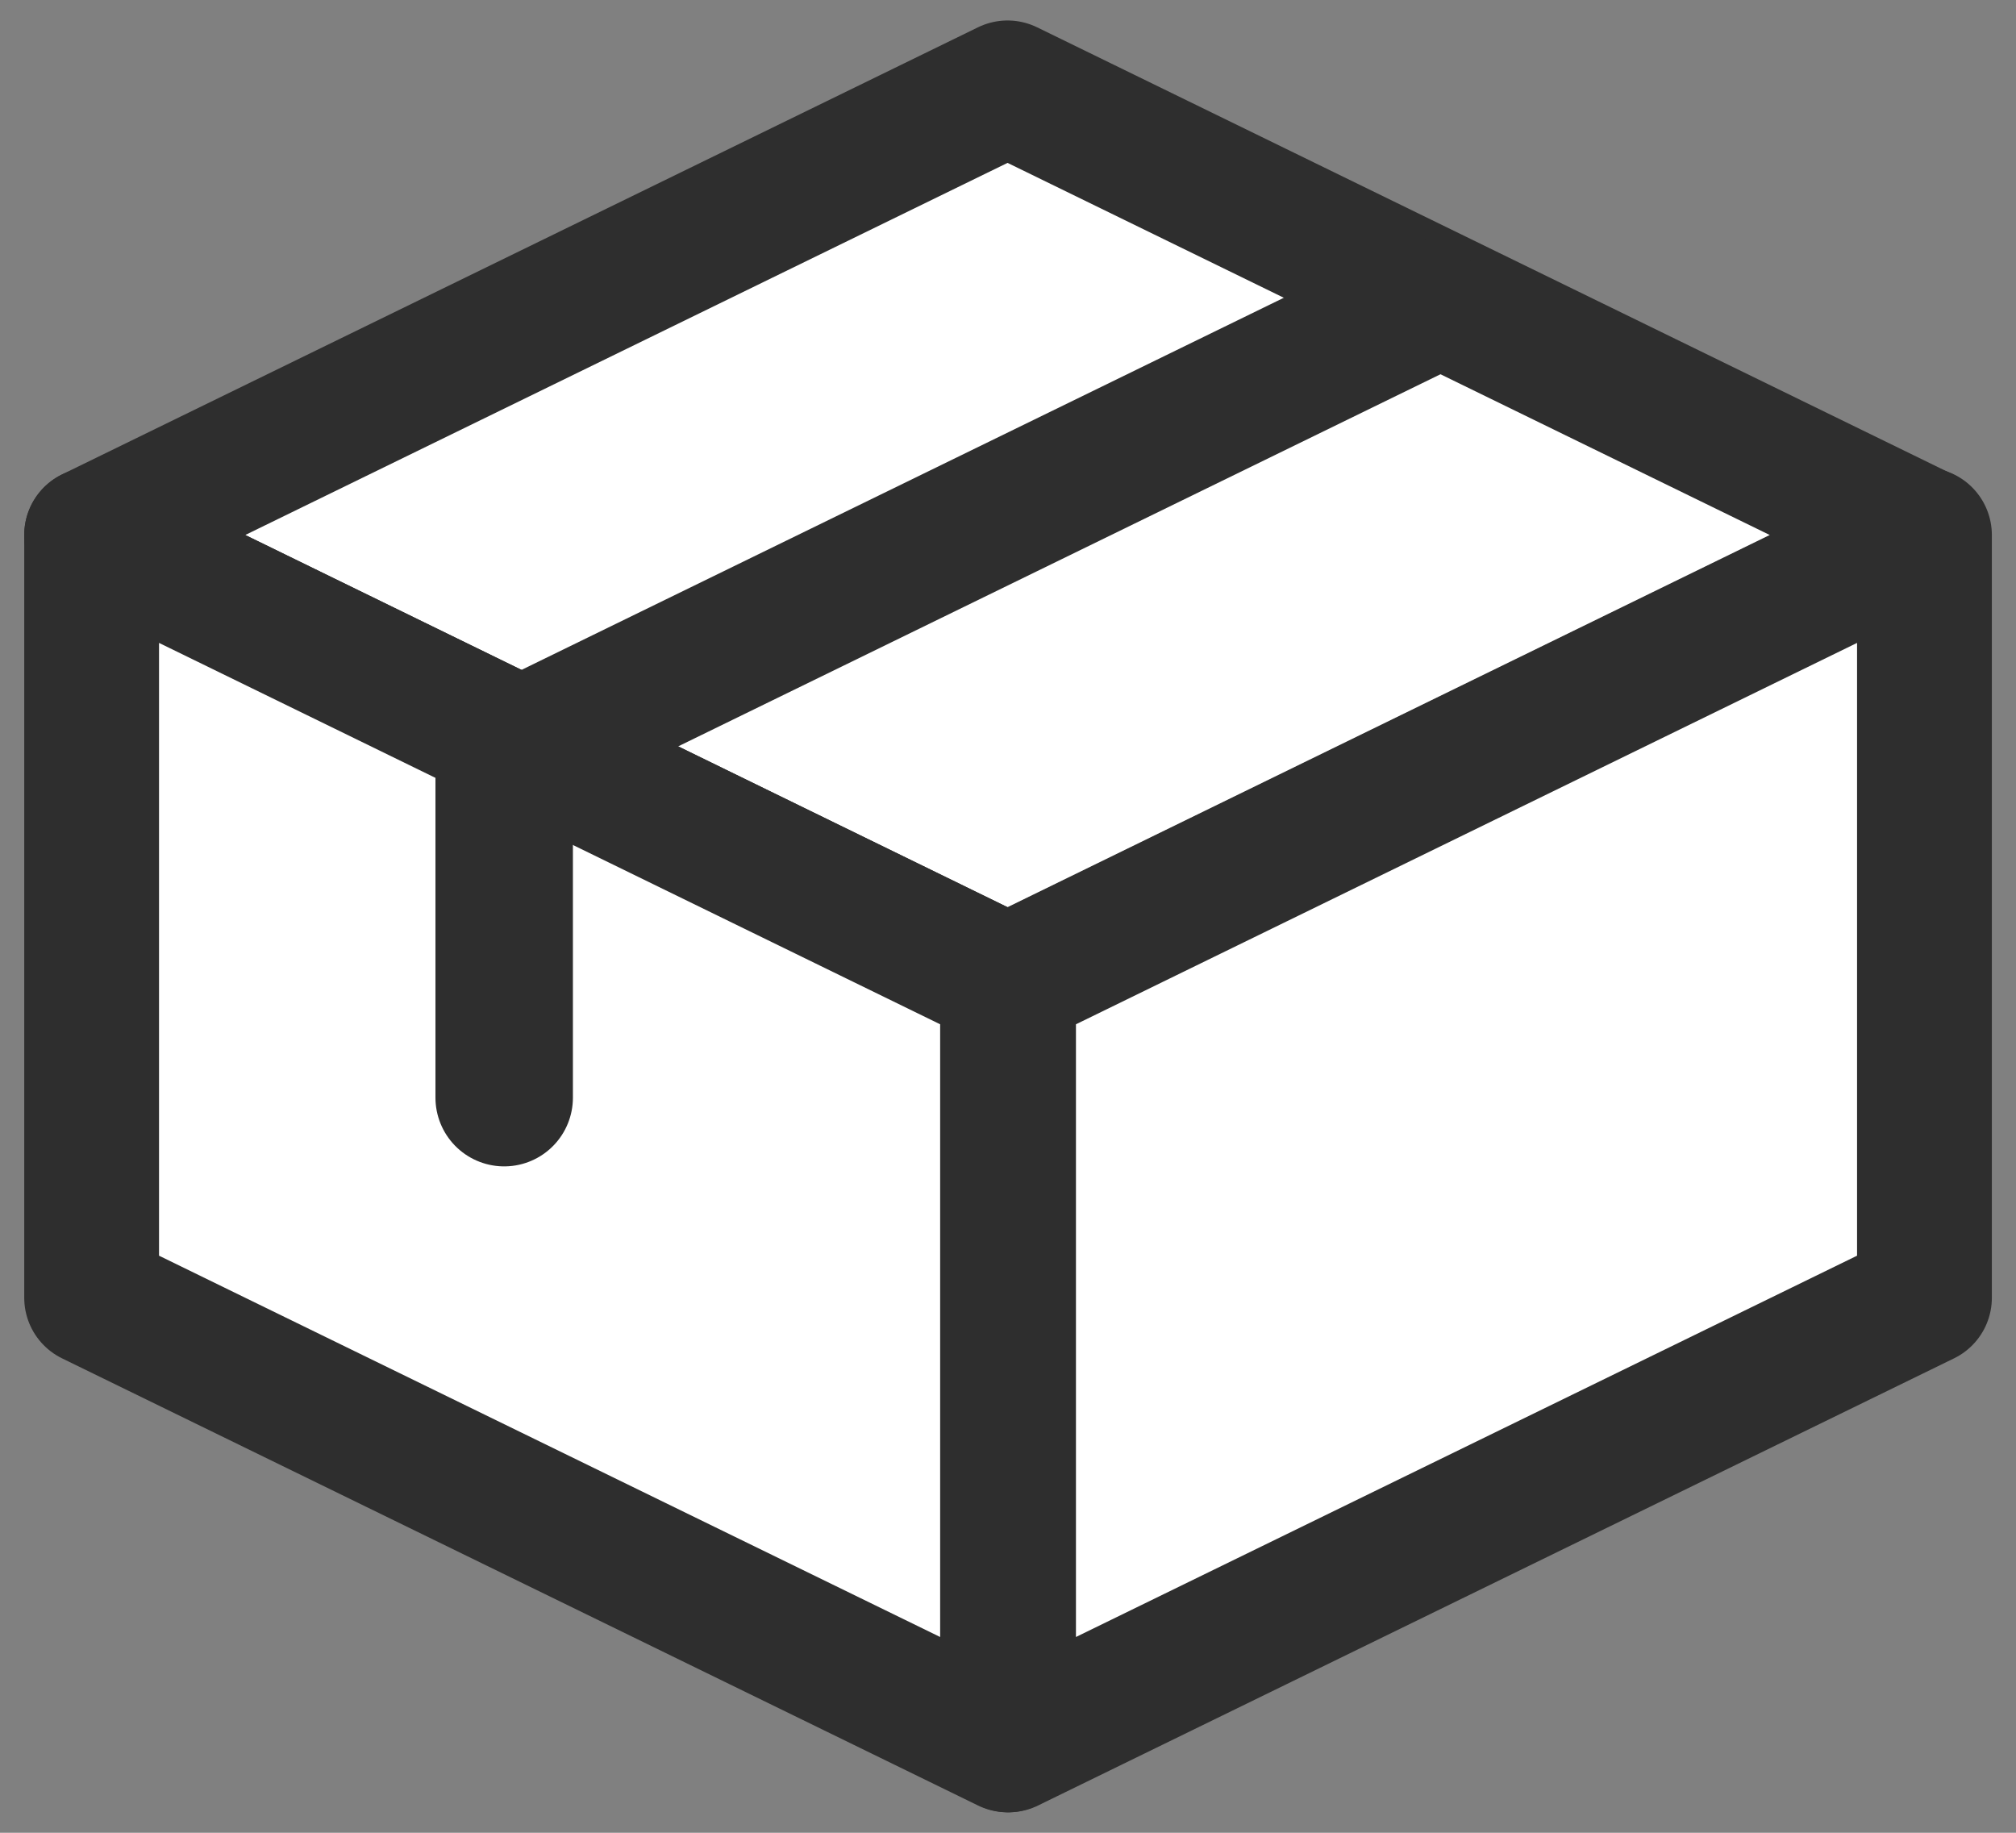
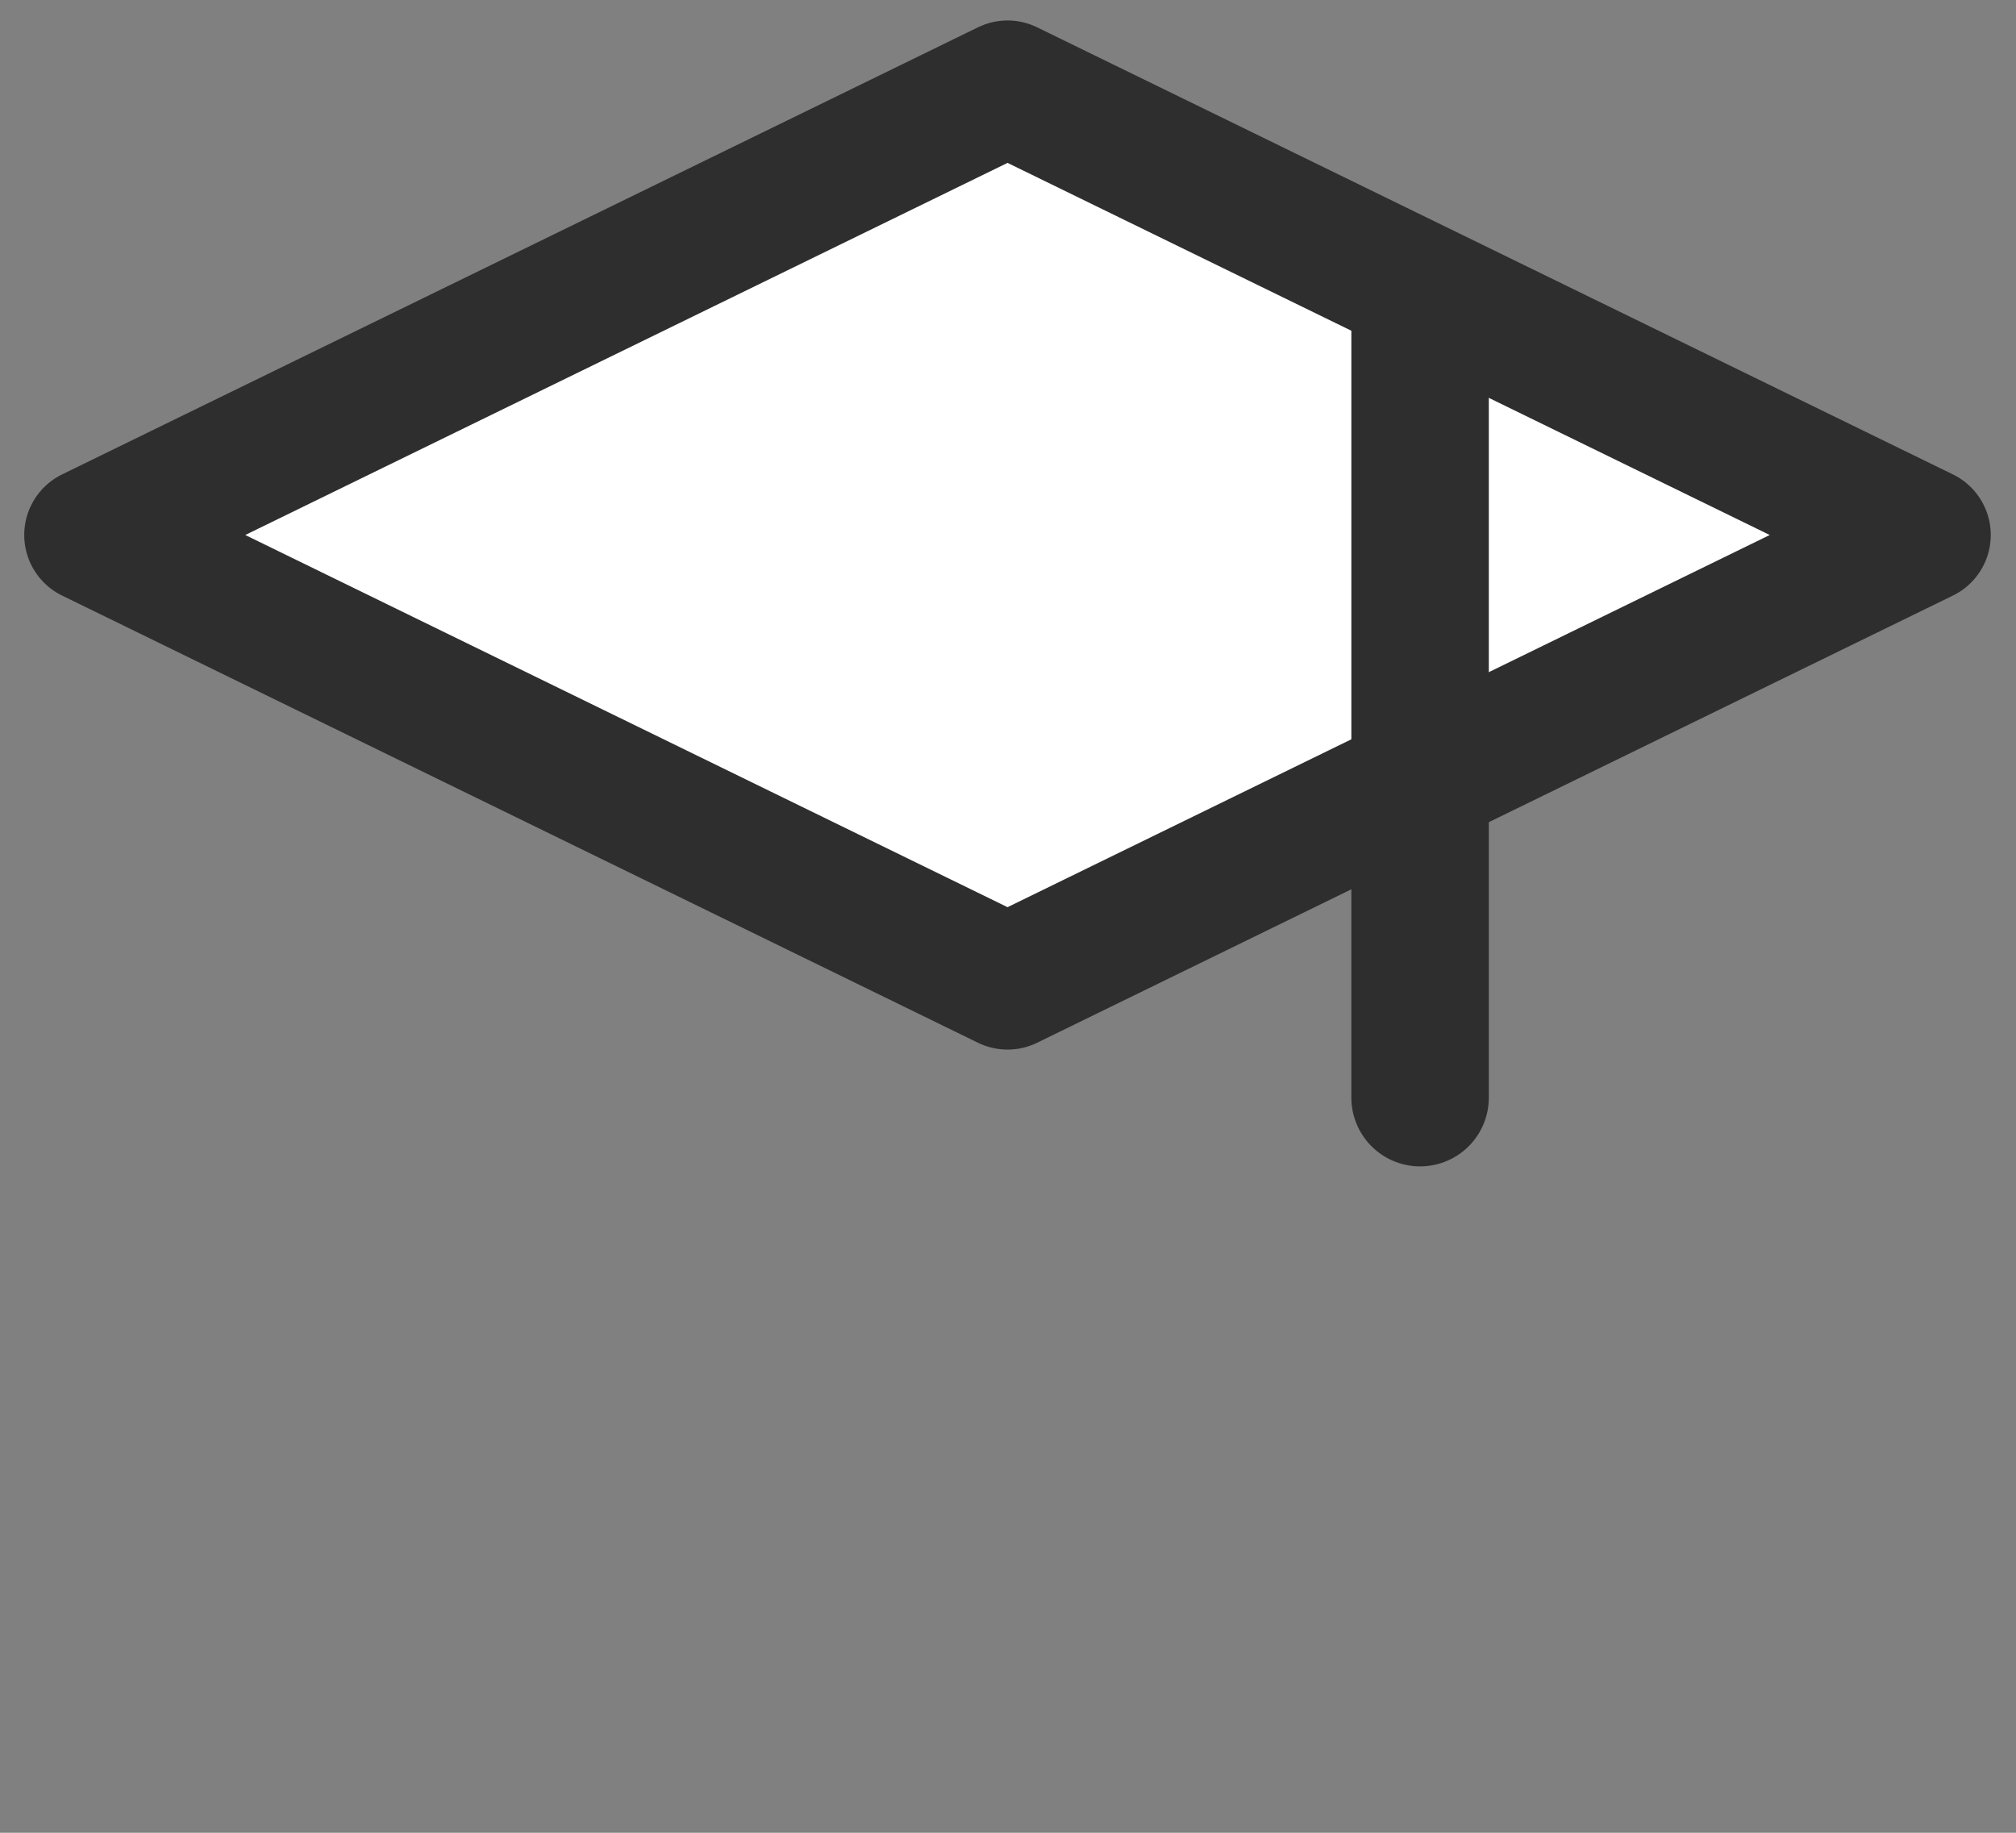
<svg xmlns="http://www.w3.org/2000/svg" width="22" height="20" viewBox="0 0 22 20" fill="none">
  <rect x="0" y="0" width="22" height="20" fill="#808080" stroke="none" />
  <g id="Group 358">
    <path id="Vector" d="M20.989 5.838L10.995 10.718L1 5.838L10.995 0.959L20.989 5.838Z" fill="white" stroke="#2E2E2E" stroke-width="1.471" stroke-linecap="round" stroke-linejoin="round" />
-     <path id="Vector_2" d="M1 5.838V14.162L10.995 19.041V10.718L1 5.838Z" fill="white" stroke="#2E2E2E" stroke-width="1.471" stroke-linecap="round" stroke-linejoin="round" />
-     <path id="Vector_3" d="M21.001 5.838V14.162L11.006 19.041V10.718L21.001 5.838Z" fill="white" stroke="#2E2E2E" stroke-width="1.471" stroke-linecap="round" stroke-linejoin="round" />
-     <path id="Vector_4" d="M15.497 3.358L5.502 8.237V11.978" stroke="#2E2E2E" stroke-width="1.5" stroke-linecap="round" stroke-linejoin="round" />
+     <path id="Vector_4" d="M15.497 3.358V11.978" stroke="#2E2E2E" stroke-width="1.5" stroke-linecap="round" stroke-linejoin="round" />
  </g>
</svg>